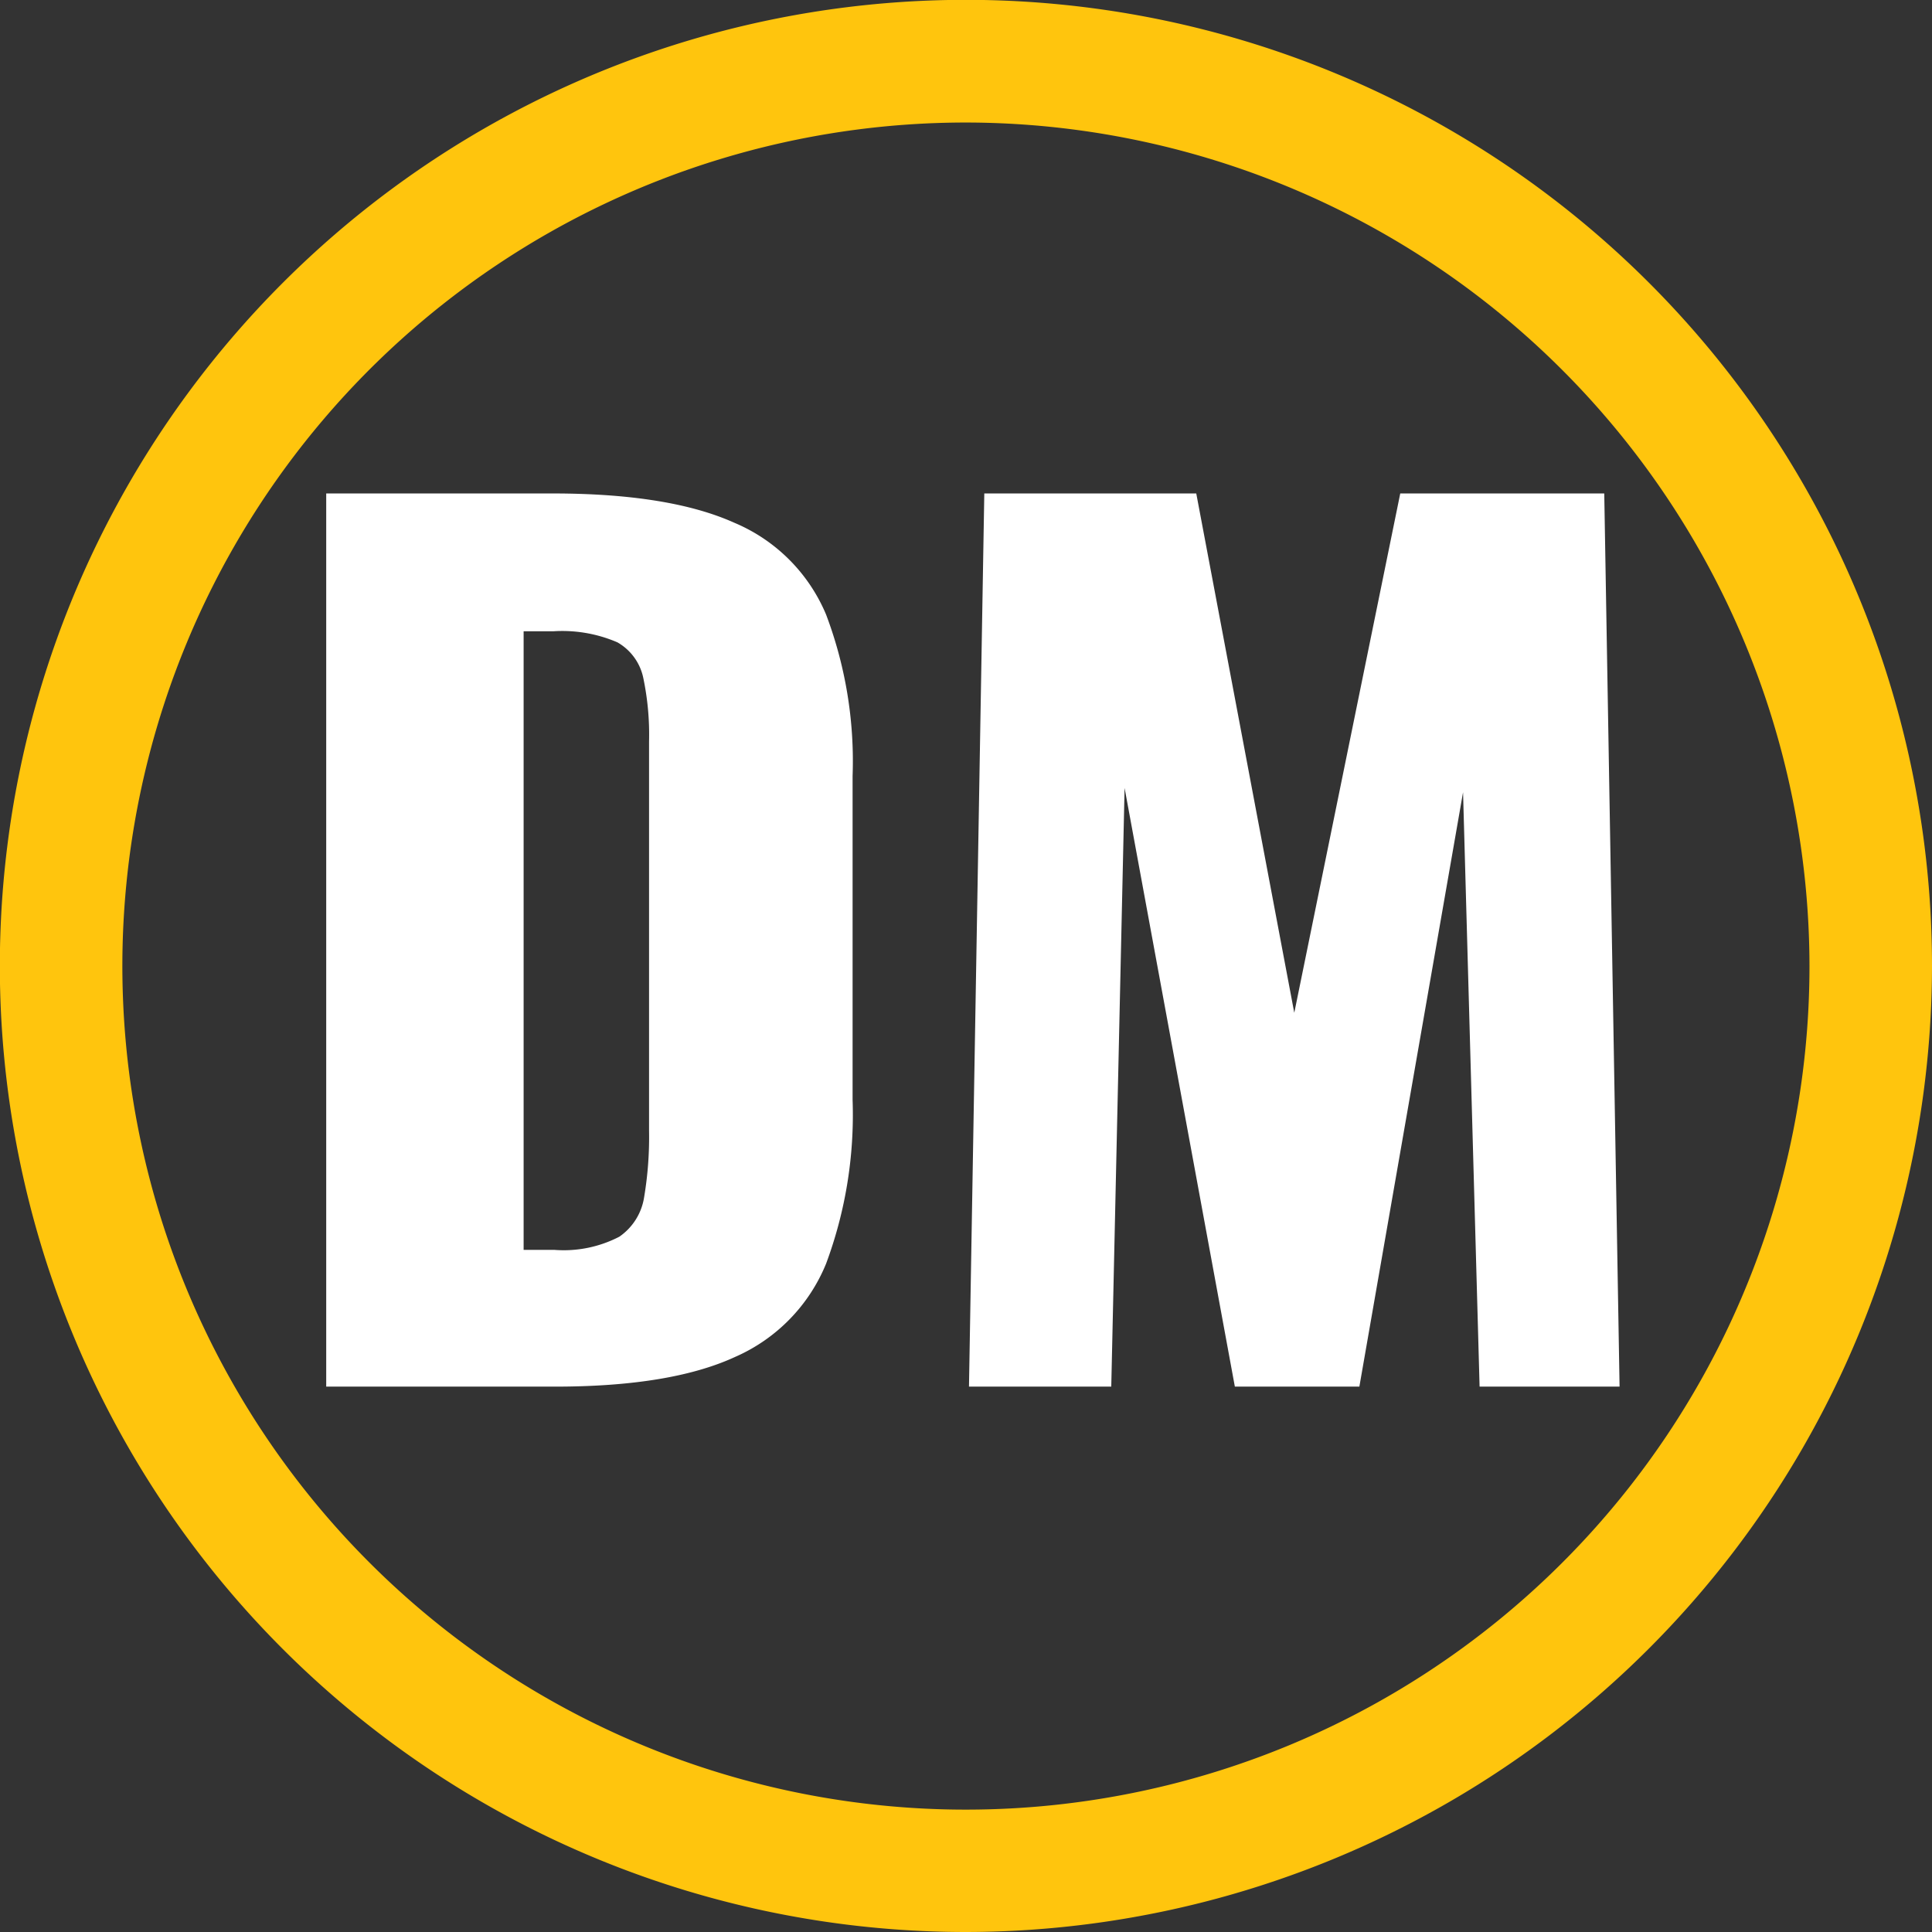
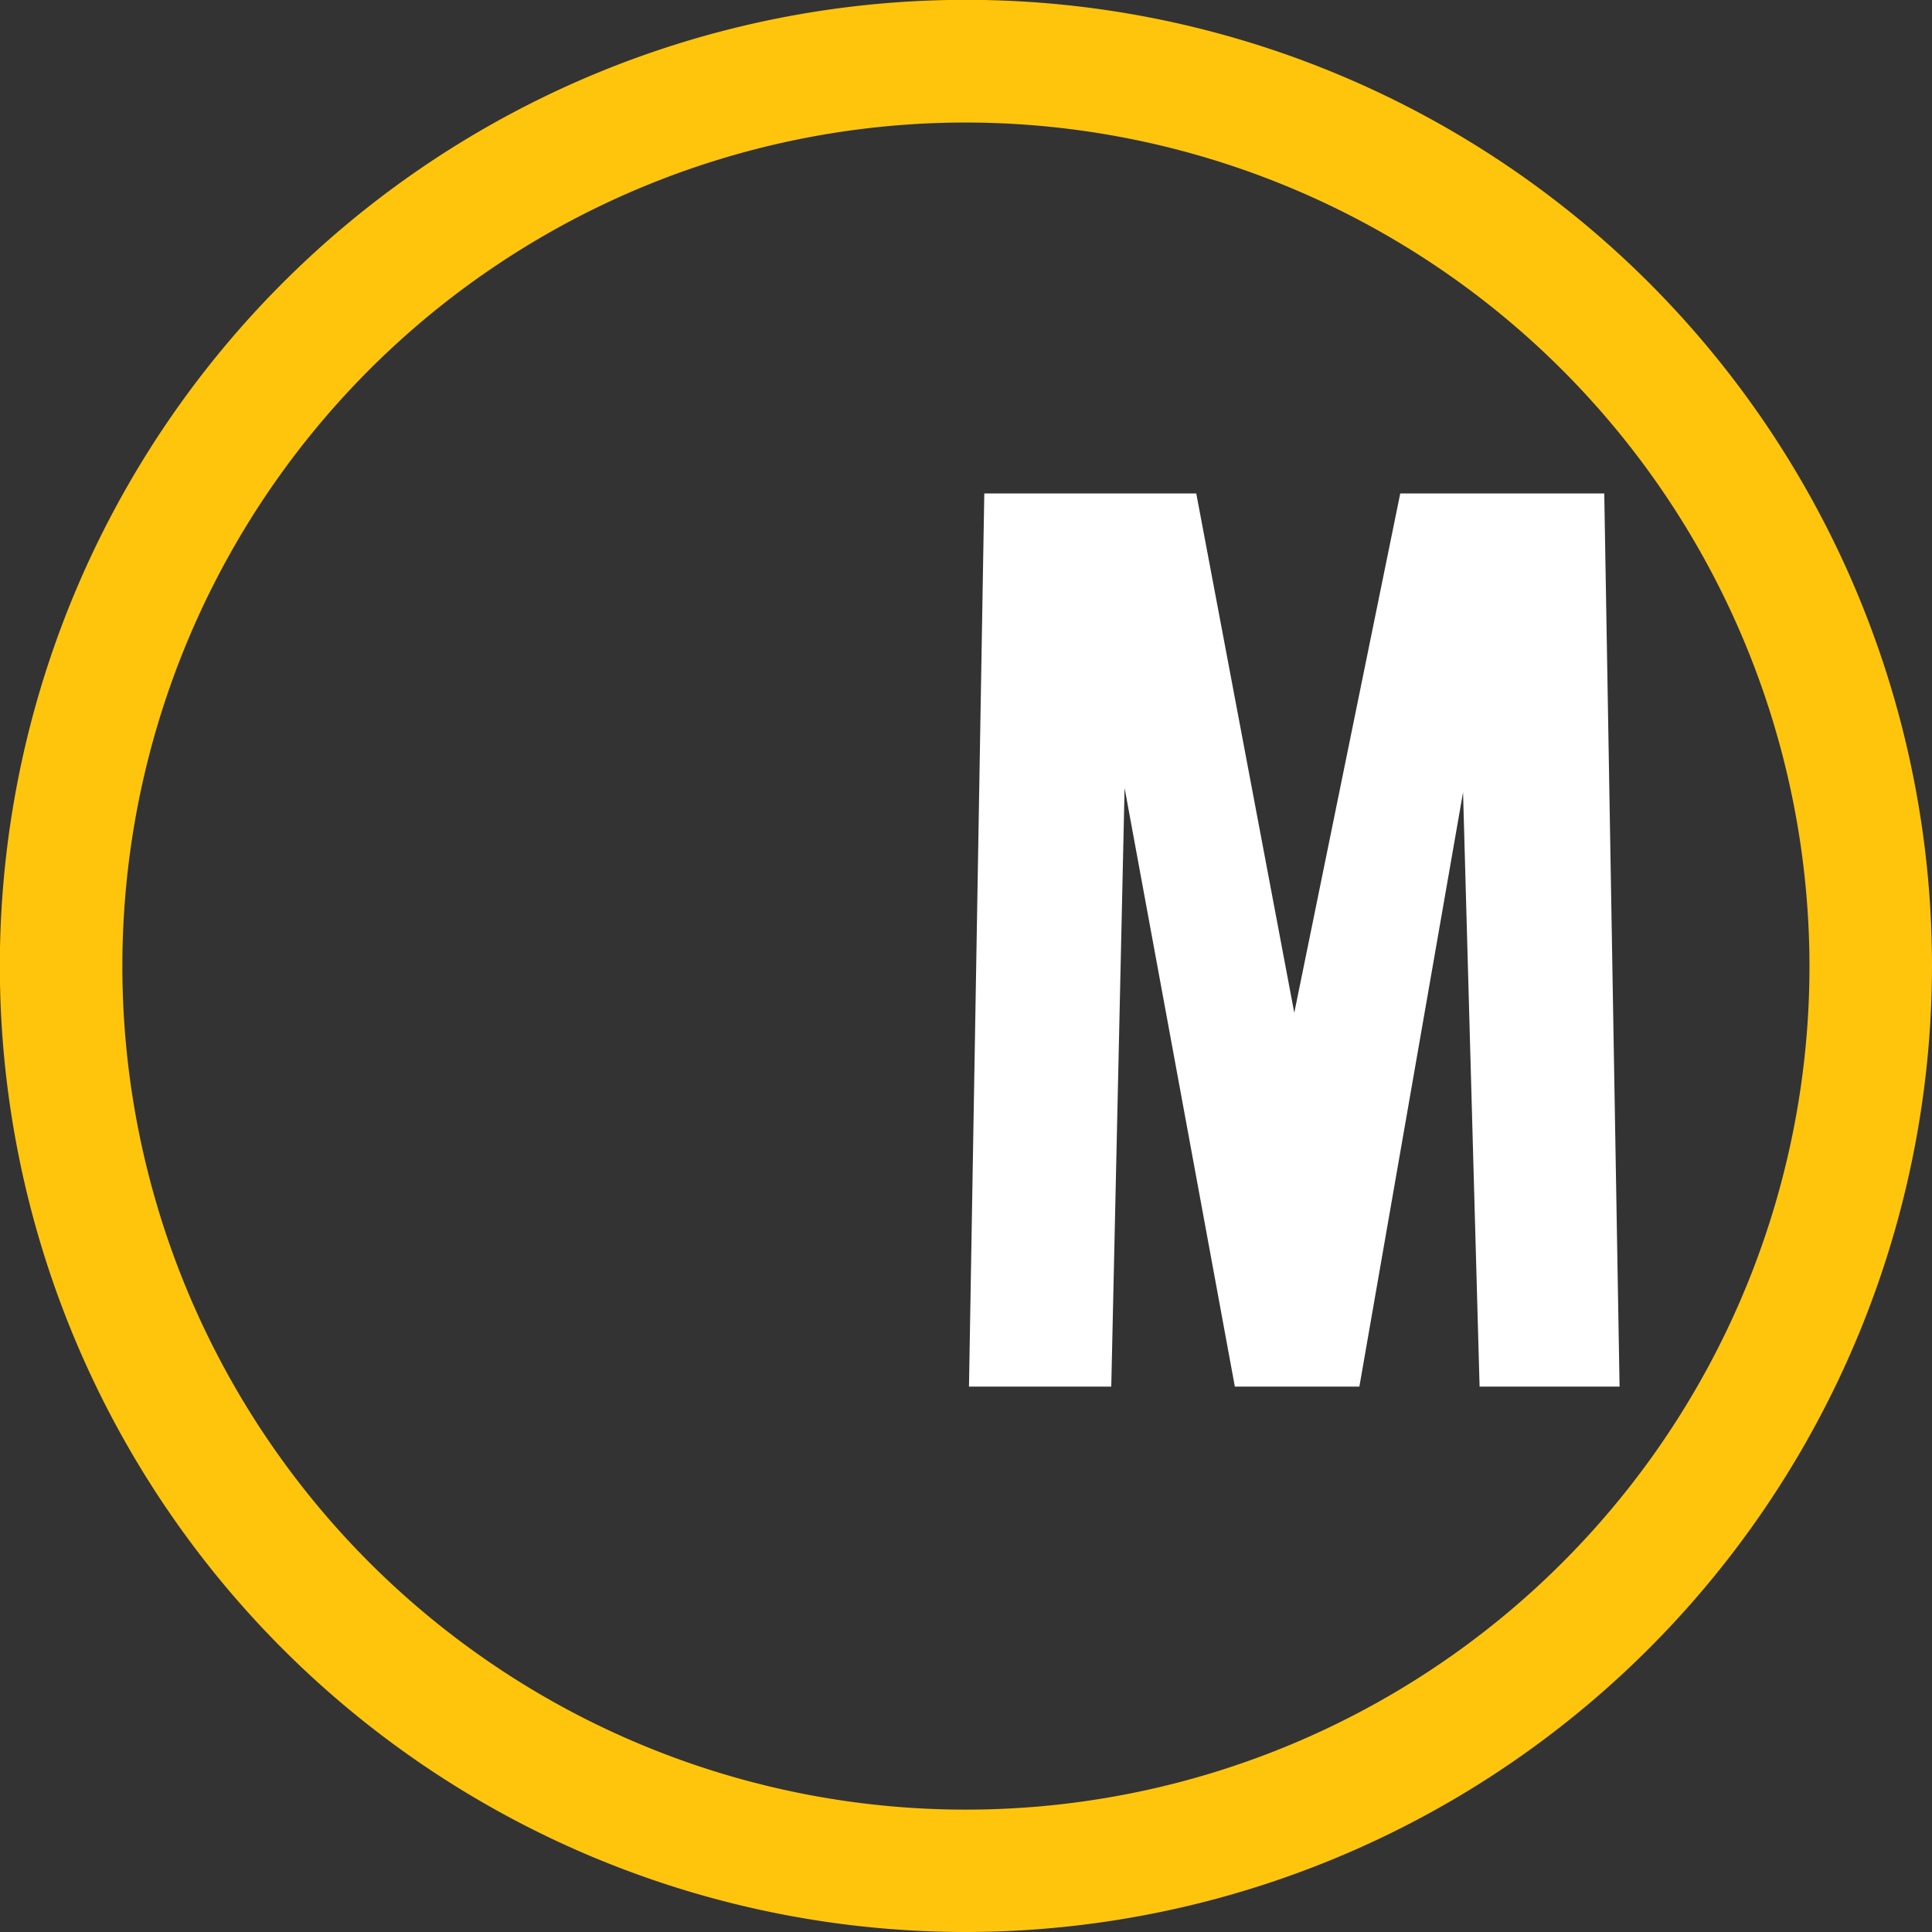
<svg xmlns="http://www.w3.org/2000/svg" viewBox="0 0 126.15 126.15">
  <rect x="0" y="0" width="126.15" height="126.15" fill="#333333" stroke="none" />
  <defs>
    <style>
      .cls-1 {
        fill: #fff;
      }

      .cls-2 {
        fill: #ffc50d;
      }
    </style>
  </defs>
  <g id="Layer_2" data-name="Layer 2">
    <g id="Layer_1-2" data-name="Layer 1">
      <g>
        <g>
-           <path class="cls-1" d="M21.3,90.54V32.22H36.06q7.63,0,11.88,1.91a11.2,11.2,0,0,1,6,6,27.06,27.06,0,0,1,1.73,10.54V71.82a27.88,27.88,0,0,1-1.73,10.69A11.31,11.31,0,0,1,48,88.6q-4.2,1.94-11.77,1.94Zm12.89-8.93h2a7.88,7.88,0,0,0,4.25-.86,3.84,3.84,0,0,0,1.62-2.59,23.68,23.68,0,0,0,.32-4.32V48.42A18,18,0,0,0,42,44.25a3.49,3.49,0,0,0-1.69-2.31,9.08,9.08,0,0,0-4.18-.72H34.19Z" />
          <path class="cls-1" d="M63.27,90.54l1-58.32H78.11l6.4,33.91,6.92-33.91h13.32l1,58.32H96.61L95.53,51.73,88.76,90.54H80.63l-7.2-39.09-.87,39.09Z" />
        </g>
        <path class="cls-2" d="M63.07,126.15a63.08,63.08,0,1,1,63.08-63.08A63.15,63.15,0,0,1,63.07,126.15ZM63.07,8a55.08,55.08,0,1,0,55.08,55.07A55.14,55.14,0,0,0,63.07,8Z" />
      </g>
    </g>
  </g>
</svg>